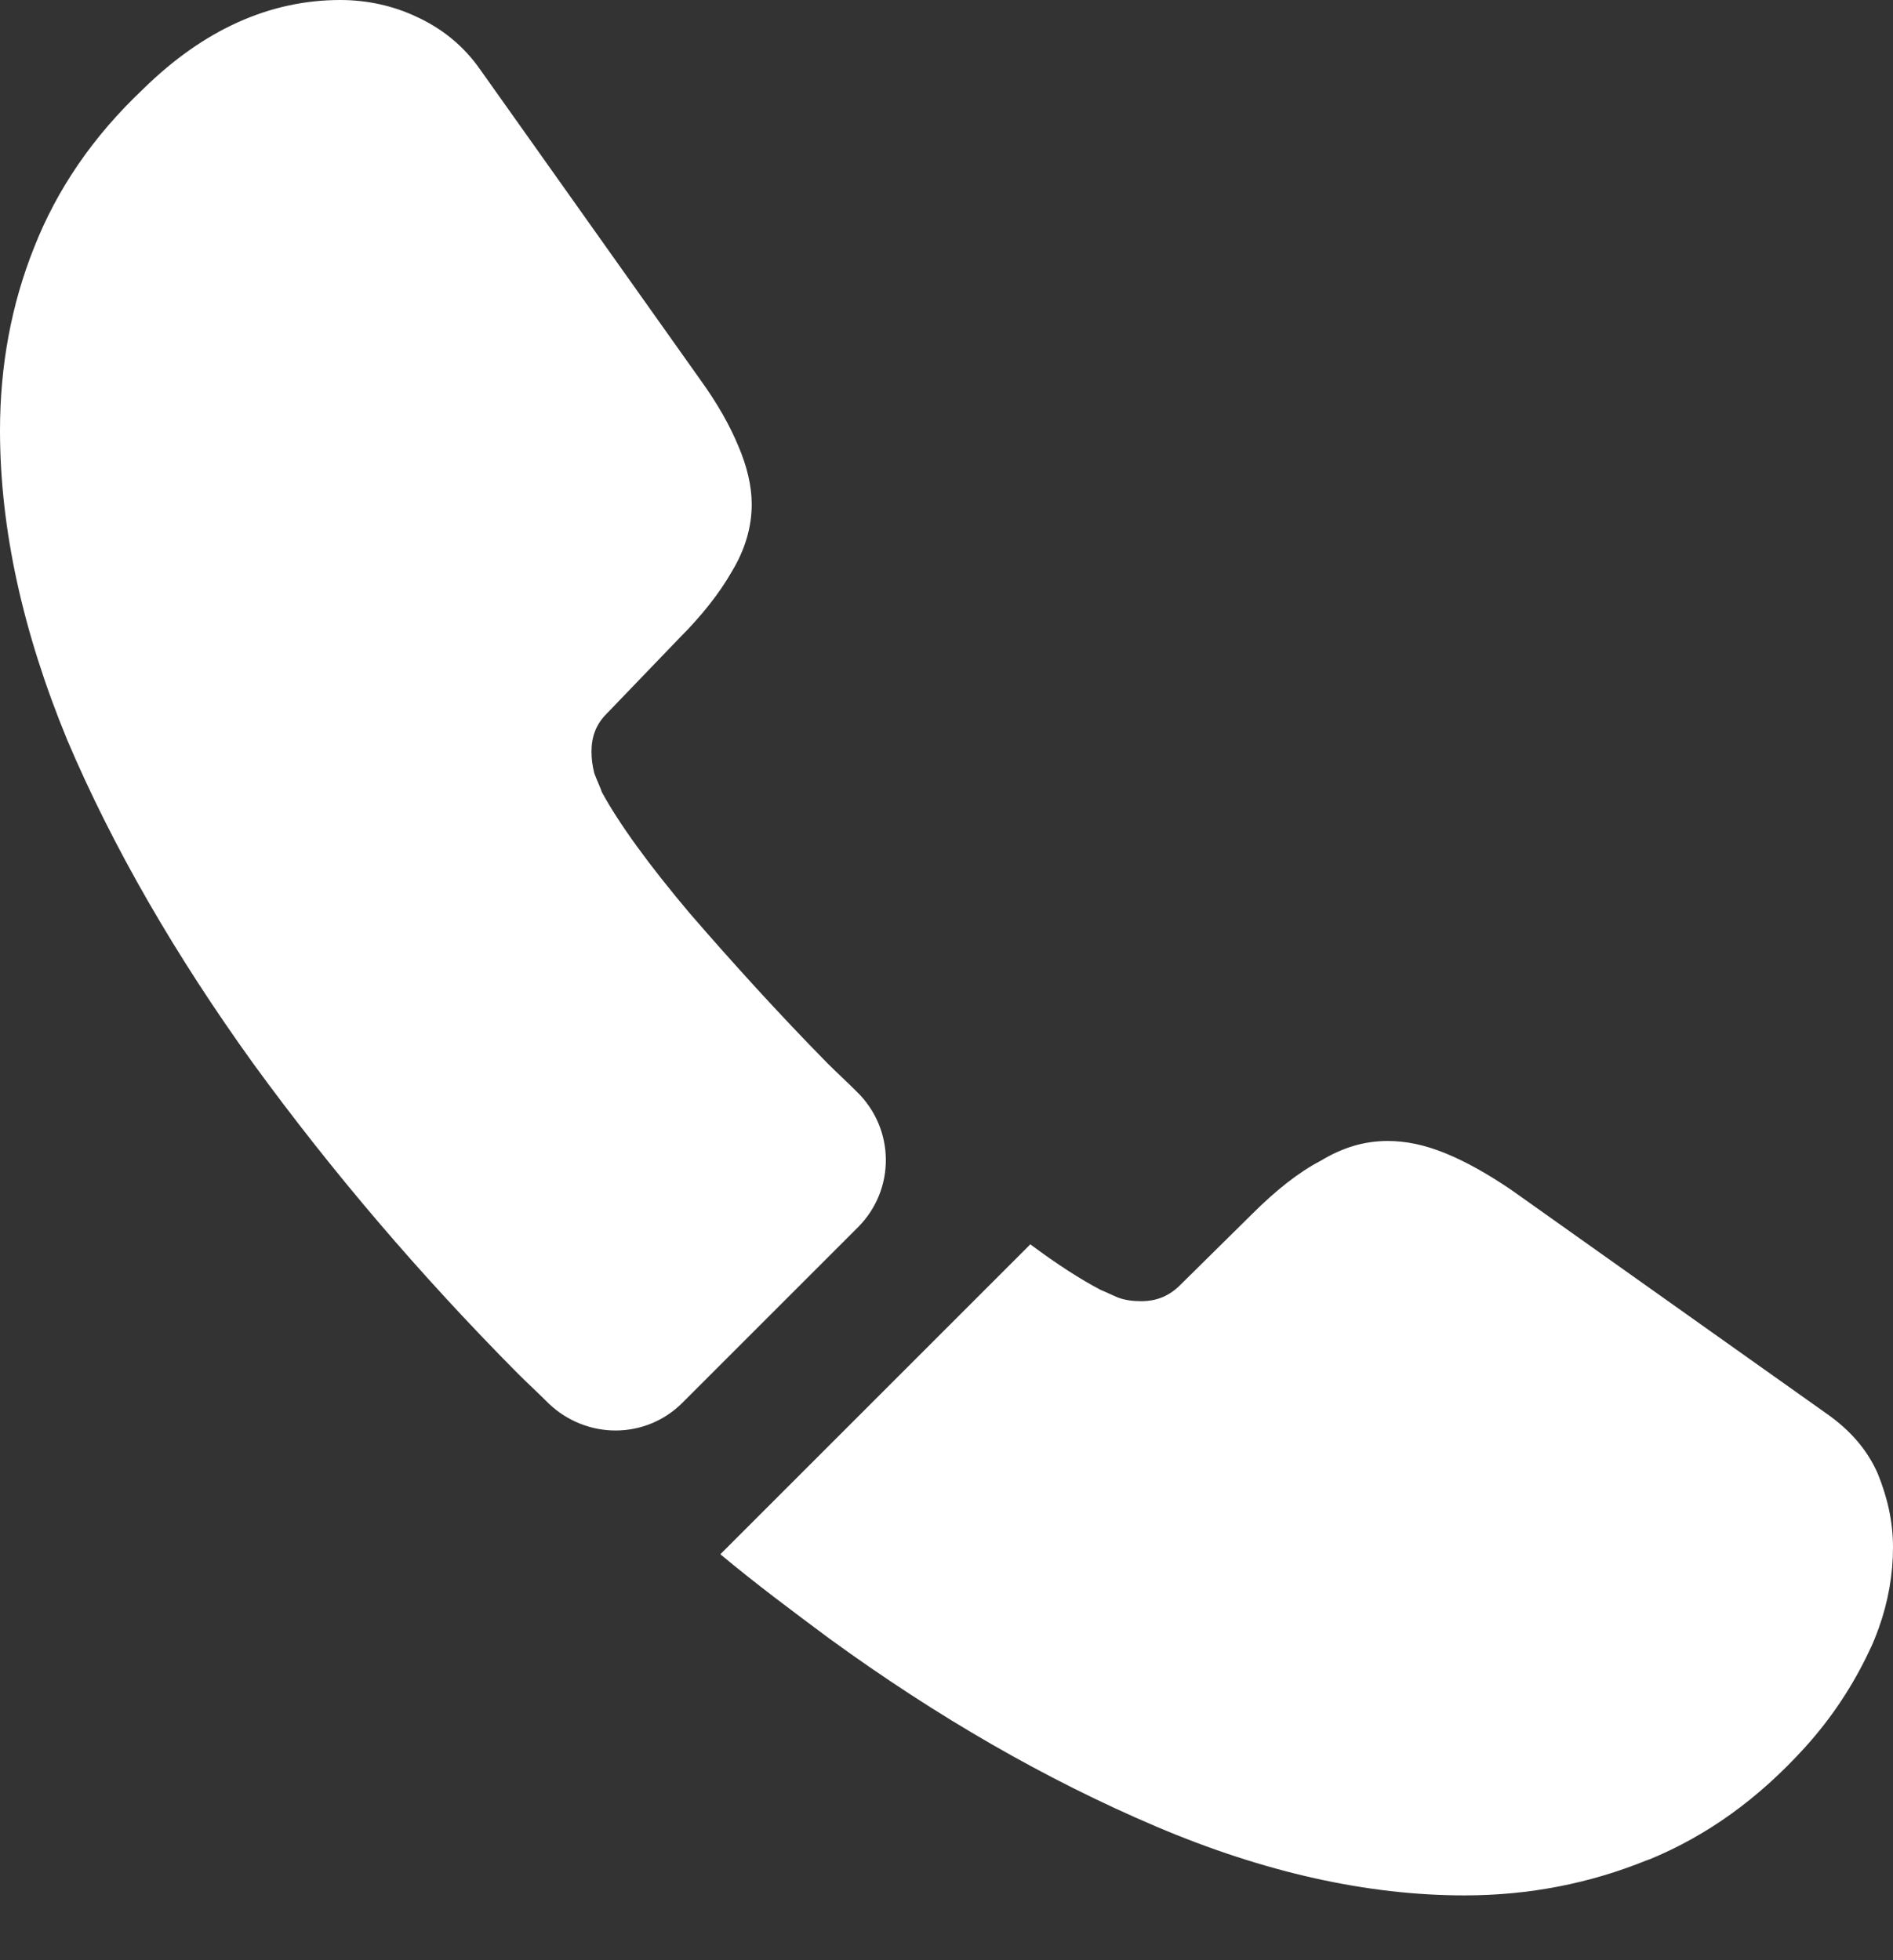
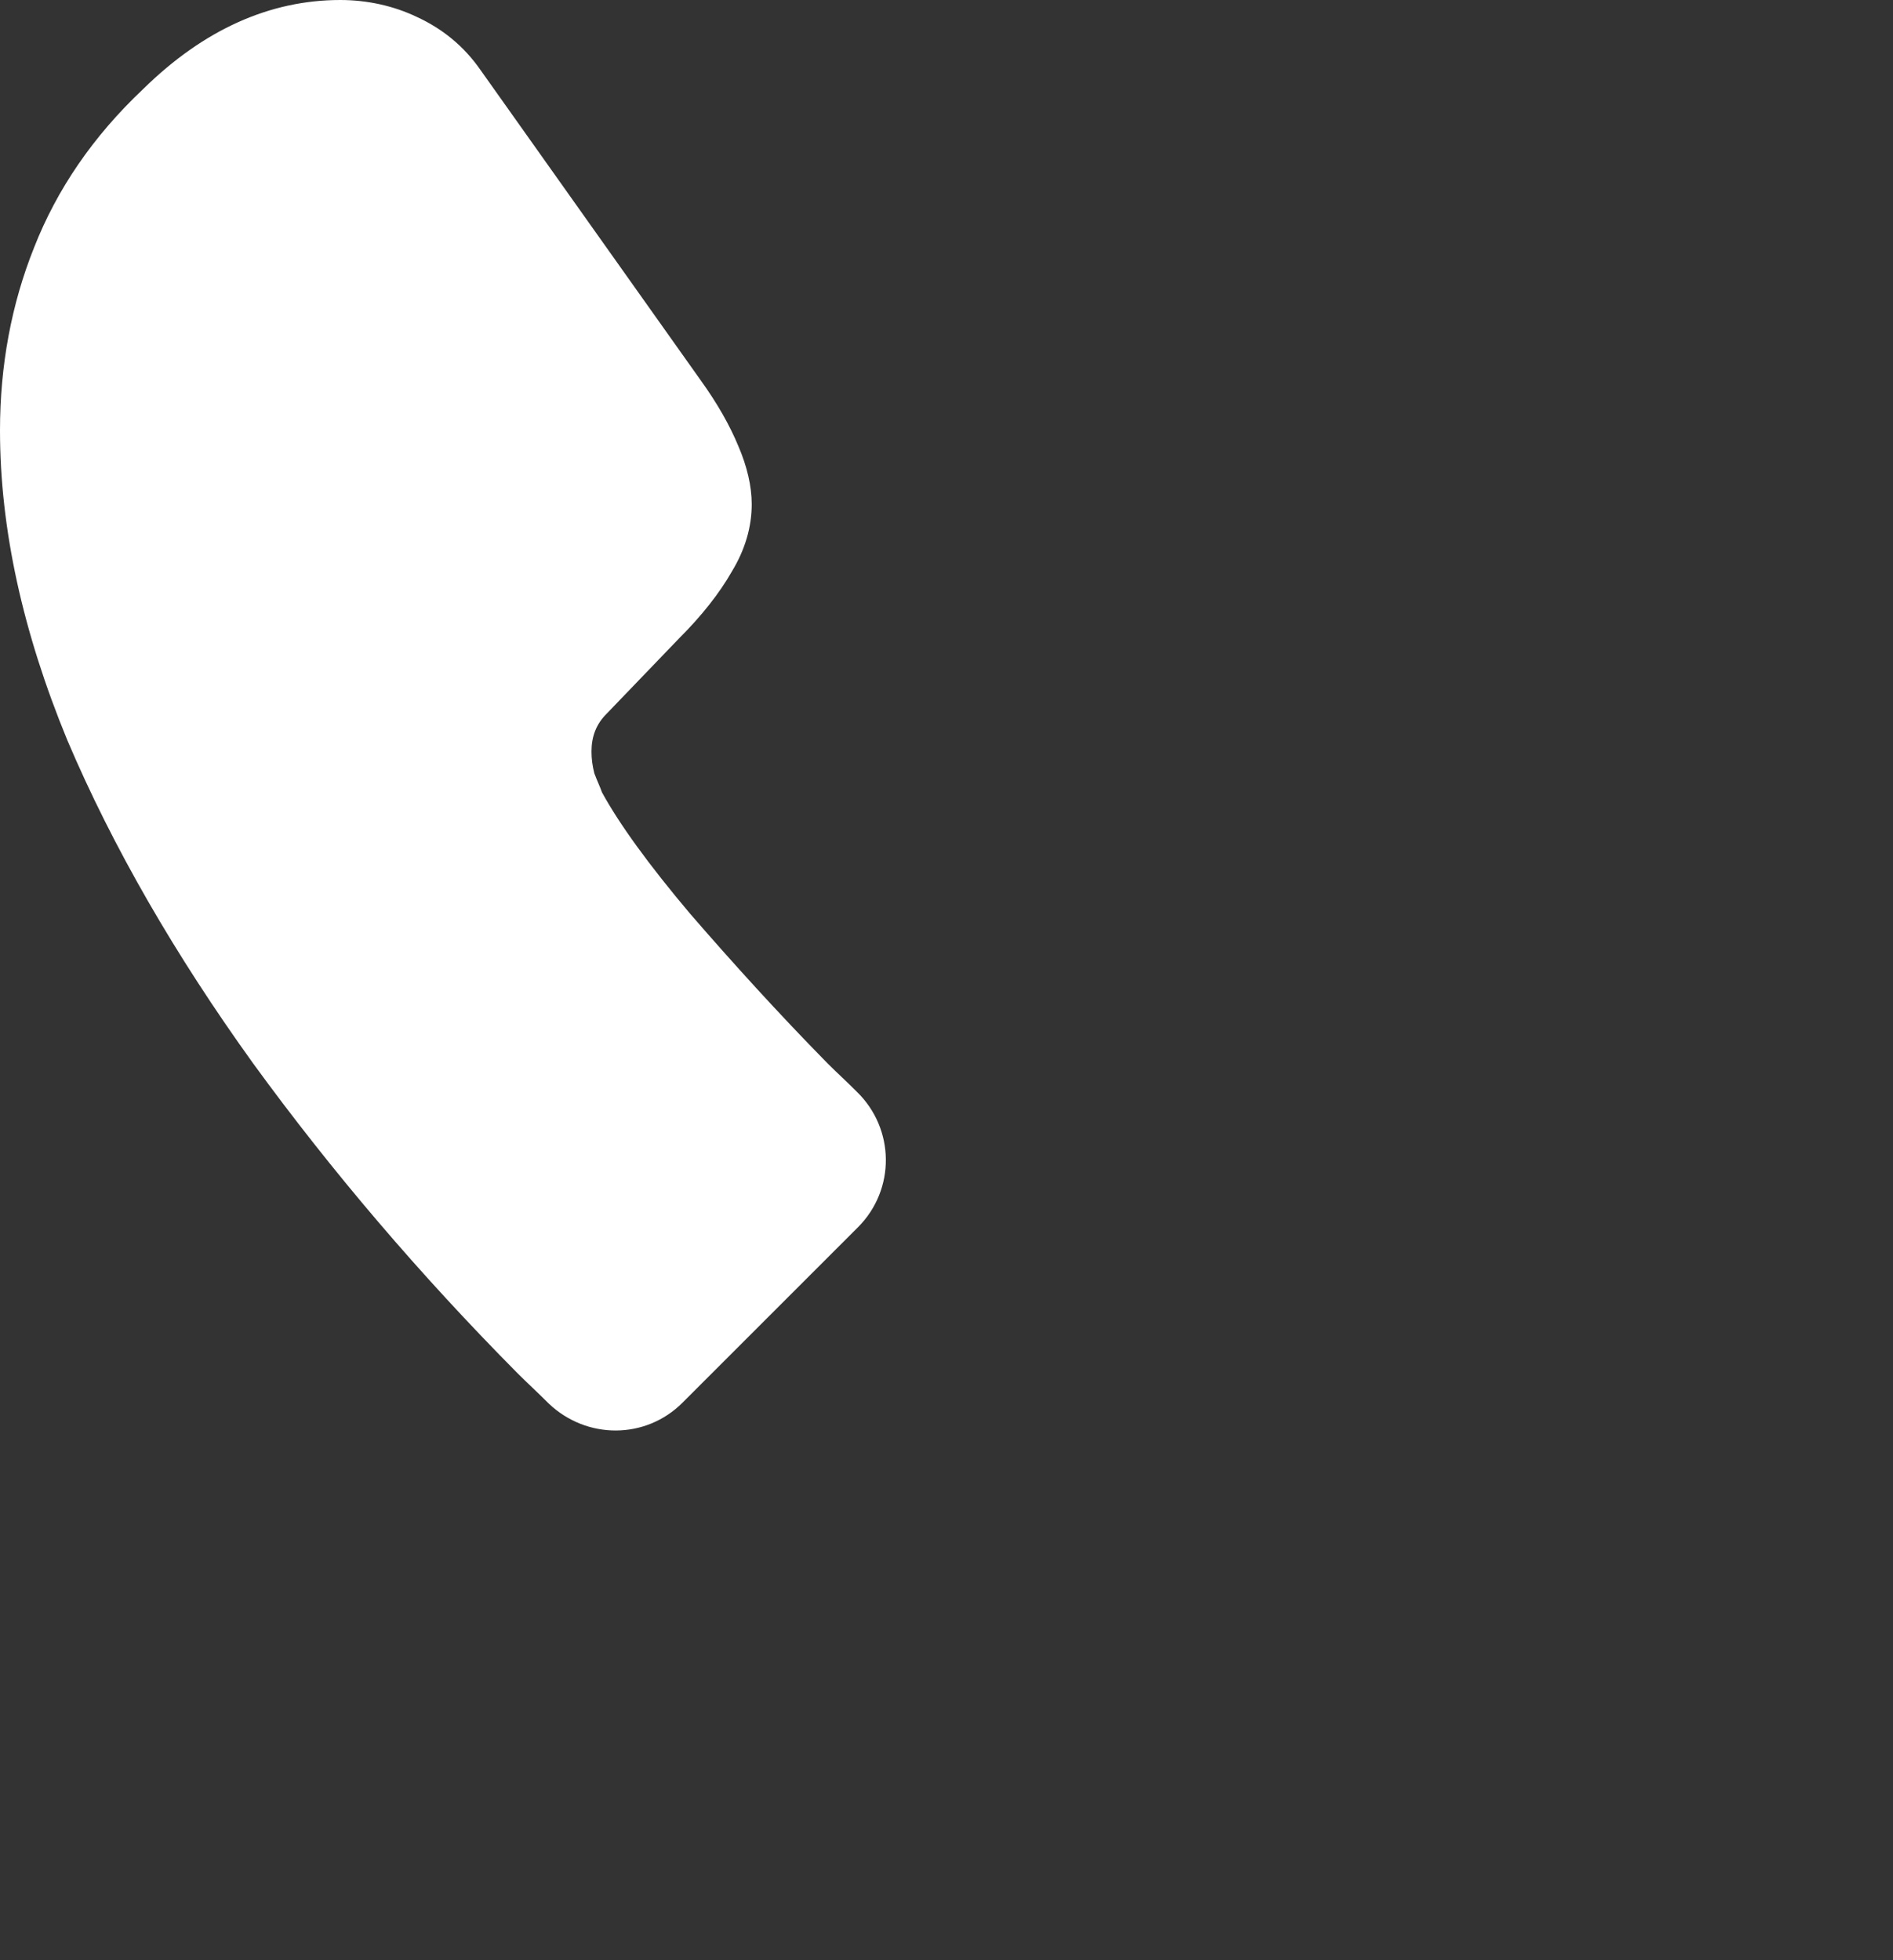
<svg xmlns="http://www.w3.org/2000/svg" width="28" height="29" viewBox="0 0 28 29" fill="none">
  <rect x="0" y="0" width="28" height="29" fill="#333333" stroke="none" />
  <path d="M12.689 18.158L10.095 20.752C9.549 21.298 8.679 21.298 8.118 20.766C7.964 20.611 7.81 20.471 7.656 20.317C6.211 18.859 4.907 17.33 3.744 15.732C2.594 14.133 1.669 12.535 0.996 10.951C0.337 9.352 0 7.824 0 6.366C0 5.412 0.168 4.501 0.505 3.66C0.841 2.804 1.374 2.019 2.117 1.318C3.015 0.435 3.996 0 5.034 0C5.426 0 5.819 0.084 6.169 0.252C6.534 0.421 6.856 0.673 7.109 1.038L10.362 5.623C10.614 5.973 10.796 6.296 10.923 6.604C11.049 6.898 11.119 7.193 11.119 7.459C11.119 7.796 11.021 8.132 10.825 8.455C10.642 8.777 10.376 9.114 10.039 9.45L8.974 10.558C8.819 10.712 8.749 10.895 8.749 11.119C8.749 11.231 8.763 11.329 8.791 11.441C8.833 11.554 8.875 11.638 8.904 11.722C9.156 12.184 9.591 12.787 10.207 13.517C10.838 14.246 11.511 14.989 12.241 15.732C12.381 15.872 12.535 16.012 12.675 16.153C13.236 16.699 13.25 17.597 12.689 18.158Z" fill="white" />
-   <path d="M28 22.895C28 23.288 27.93 23.695 27.789 24.087C27.747 24.2 27.705 24.312 27.649 24.424C27.411 24.929 27.102 25.405 26.696 25.854C26.009 26.611 25.251 27.158 24.396 27.509C24.382 27.509 24.368 27.523 24.354 27.523C23.527 27.859 22.63 28.041 21.662 28.041C20.232 28.041 18.703 27.705 17.091 27.018C15.479 26.331 13.866 25.405 12.268 24.242C11.721 23.835 11.174 23.428 10.655 22.994L15.24 18.409C15.633 18.703 15.983 18.927 16.278 19.082C16.348 19.11 16.432 19.152 16.53 19.194C16.642 19.236 16.755 19.25 16.881 19.25C17.119 19.25 17.301 19.166 17.456 19.012L18.521 17.96C18.872 17.61 19.208 17.343 19.531 17.175C19.853 16.979 20.176 16.88 20.526 16.88C20.793 16.88 21.073 16.936 21.382 17.063C21.69 17.189 22.012 17.371 22.363 17.61L27.004 20.904C27.369 21.157 27.621 21.451 27.775 21.802C27.916 22.152 28 22.503 28 22.895Z" fill="white" />
</svg>